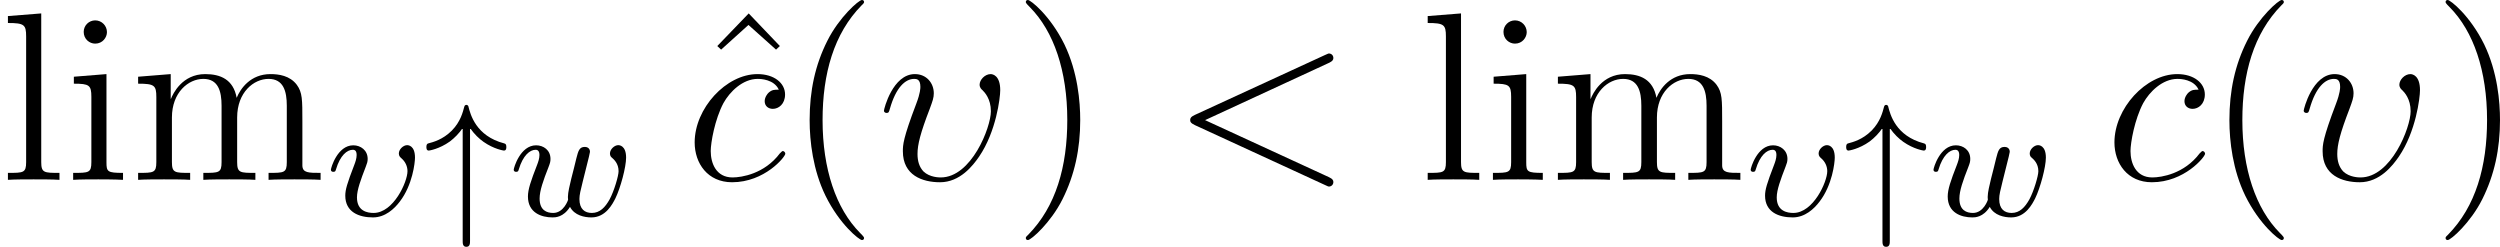
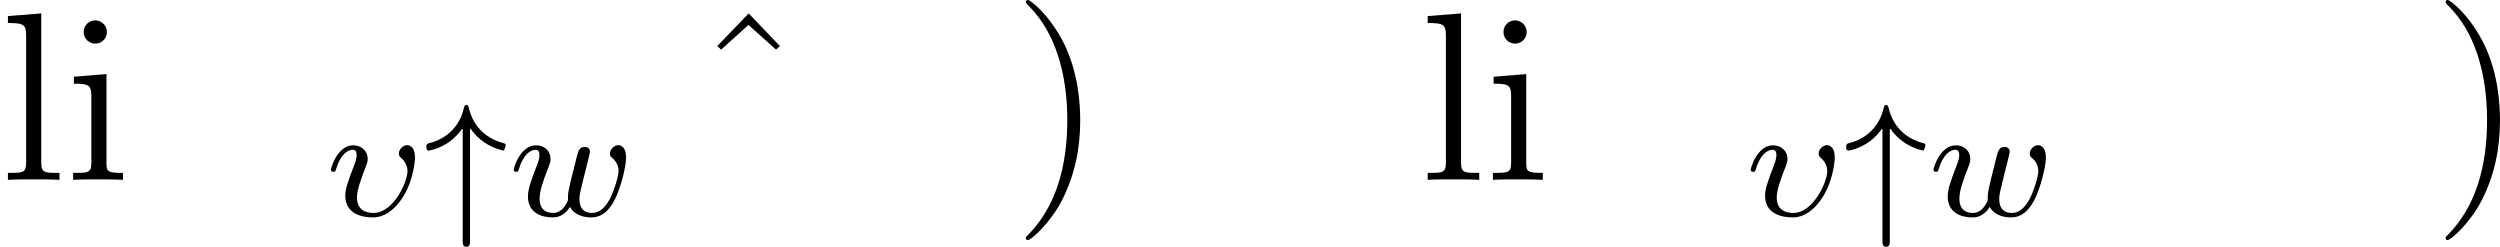
<svg xmlns="http://www.w3.org/2000/svg" xmlns:xlink="http://www.w3.org/1999/xlink" height="12.306pt" version="1.1" viewBox="154.159 215.272 124.636 12.306" width="124.636pt">
  <defs>
-     <path d="M6.121 -4.471C6.121 -5.2 5.75 -5.272 5.643 -5.272C5.356 -5.272 5.093 -4.985 5.093 -4.746C5.093 -4.603 5.177 -4.519 5.236 -4.471C5.344 -4.364 5.655 -4.041 5.655 -3.419C5.655 -2.618 4.686 -0.12 3.156 -0.12C3.084 -0.12 2.606 -0.12 2.295 -0.418C2.08 -0.646 1.997 -0.944 1.997 -1.291C1.997 -1.757 2.14 -2.331 2.606 -3.539C2.75 -3.933 2.809 -4.089 2.809 -4.316C2.809 -4.818 2.451 -5.272 1.865 -5.272C0.765 -5.272 0.323 -3.539 0.323 -3.443C0.323 -3.395 0.371 -3.335 0.454 -3.335C0.562 -3.335 0.574 -3.383 0.622 -3.551C0.921 -4.603 1.387 -5.033 1.829 -5.033C1.949 -5.033 2.14 -5.021 2.14 -4.639C2.14 -4.579 2.14 -4.328 1.937 -3.802C1.267 -2.044 1.267 -1.733 1.267 -1.423C1.267 -0.227 2.236 0.12 3.12 0.12C4.113 0.12 4.758 -0.705 5.069 -1.16C5.918 -2.403 6.121 -4.089 6.121 -4.471Z" id="g7-29" />
-     <path d="M7.878 -5.822C8.094 -5.918 8.118 -6.001 8.118 -6.073C8.118 -6.205 8.022 -6.3 7.89 -6.3C7.867 -6.3 7.855 -6.288 7.687 -6.217L1.219 -3.24C1.004 -3.144 0.98 -3.061 0.98 -2.989C0.98 -2.905 0.992 -2.833 1.219 -2.726L7.687 0.251C7.843 0.323 7.867 0.335 7.89 0.335C8.022 0.335 8.118 0.239 8.118 0.108C8.118 0.036 8.094 -0.048 7.878 -0.143L1.722 -2.977L7.878 -5.822Z" id="g7-60" />
-     <path d="M4.674 -4.495C4.447 -4.495 4.34 -4.495 4.172 -4.352C4.101 -4.292 3.969 -4.113 3.969 -3.921C3.969 -3.682 4.148 -3.539 4.376 -3.539C4.663 -3.539 4.985 -3.778 4.985 -4.256C4.985 -4.83 4.435 -5.272 3.61 -5.272C2.044 -5.272 0.478 -3.563 0.478 -1.865C0.478 -0.825 1.124 0.12 2.343 0.12C3.969 0.12 4.997 -1.148 4.997 -1.303C4.997 -1.375 4.926 -1.435 4.878 -1.435C4.842 -1.435 4.83 -1.423 4.722 -1.315C3.957 -0.299 2.821 -0.12 2.367 -0.12C1.542 -0.12 1.279 -0.837 1.279 -1.435C1.279 -1.853 1.482 -3.013 1.913 -3.826C2.224 -4.388 2.869 -5.033 3.622 -5.033C3.778 -5.033 4.435 -5.009 4.674 -4.495Z" id="g7-99" />
-     <path d="M2.295 -4.376C2.511 -4.065 2.75 -3.842 2.965 -3.69C3.483 -3.324 3.969 -3.252 3.985 -3.252C4.105 -3.252 4.105 -3.379 4.105 -3.427C4.105 -3.531 4.089 -3.587 4.001 -3.61C2.582 -3.977 2.311 -5.069 2.216 -5.444C2.216 -5.467 2.184 -5.531 2.112 -5.531C2.096 -5.531 2.024 -5.523 2.008 -5.436C1.937 -5.173 1.825 -4.694 1.387 -4.248C0.933 -3.794 0.454 -3.674 0.215 -3.61C0.128 -3.587 0.12 -3.507 0.12 -3.427C0.12 -3.379 0.12 -3.252 0.239 -3.252C0.255 -3.252 0.757 -3.324 1.291 -3.706C1.522 -3.881 1.753 -4.113 1.929 -4.376V1.243C1.929 1.371 1.929 1.546 2.112 1.546S2.295 1.371 2.295 1.243V-4.376Z" id="g12-34" />
+     <path d="M2.295 -4.376C2.511 -4.065 2.75 -3.842 2.965 -3.69C3.483 -3.324 3.969 -3.252 3.985 -3.252C4.105 -3.531 4.089 -3.587 4.001 -3.61C2.582 -3.977 2.311 -5.069 2.216 -5.444C2.216 -5.467 2.184 -5.531 2.112 -5.531C2.096 -5.531 2.024 -5.523 2.008 -5.436C1.937 -5.173 1.825 -4.694 1.387 -4.248C0.933 -3.794 0.454 -3.674 0.215 -3.61C0.128 -3.587 0.12 -3.507 0.12 -3.427C0.12 -3.379 0.12 -3.252 0.239 -3.252C0.255 -3.252 0.757 -3.324 1.291 -3.706C1.522 -3.881 1.753 -4.113 1.929 -4.376V1.243C1.929 1.371 1.929 1.546 2.112 1.546S2.295 1.371 2.295 1.243V-4.376Z" id="g12-34" />
    <path d="M4.431 -2.901C4.431 -3.523 4.073 -3.523 4.041 -3.523C3.85 -3.523 3.626 -3.316 3.626 -3.108C3.626 -2.981 3.69 -2.925 3.762 -2.861C3.945 -2.702 4.057 -2.471 4.057 -2.224C4.057 -1.698 3.363 -0.143 2.367 -0.143C2.072 -0.143 1.538 -0.223 1.538 -0.917C1.538 -1.291 1.73 -1.809 1.977 -2.447C2.04 -2.614 2.072 -2.694 2.072 -2.837C2.072 -3.268 1.722 -3.515 1.355 -3.515C0.566 -3.515 0.239 -2.391 0.239 -2.295C0.239 -2.224 0.295 -2.192 0.359 -2.192C0.462 -2.192 0.47 -2.24 0.494 -2.319C0.701 -3.013 1.044 -3.292 1.331 -3.292C1.451 -3.292 1.522 -3.22 1.522 -3.029C1.522 -2.861 1.459 -2.678 1.403 -2.534C1.044 -1.602 0.956 -1.299 0.956 -1.004C0.956 -0.183 1.642 0.08 2.335 0.08C2.949 0.08 3.403 -0.351 3.674 -0.709C4.312 -1.538 4.431 -2.654 4.431 -2.901Z" id="g14-29" />
    <path d="M3.905 -2.606C3.953 -2.798 4.041 -3.14 4.041 -3.188C4.041 -3.387 3.881 -3.435 3.786 -3.435C3.507 -3.435 3.459 -3.236 3.363 -2.869C3.26 -2.455 3.228 -2.303 3.108 -1.849C3.037 -1.546 2.941 -1.172 2.941 -0.94C2.941 -0.901 2.949 -0.837 2.949 -0.797C2.949 -0.789 2.734 -0.143 2.208 -0.143C1.889 -0.143 1.53 -0.271 1.53 -0.861C1.53 -1.251 1.714 -1.769 1.969 -2.415C2.048 -2.622 2.072 -2.694 2.072 -2.837C2.072 -3.276 1.722 -3.515 1.355 -3.515C0.566 -3.515 0.239 -2.391 0.239 -2.295C0.239 -2.224 0.295 -2.192 0.359 -2.192C0.462 -2.192 0.47 -2.24 0.494 -2.319C0.701 -3.013 1.044 -3.292 1.331 -3.292C1.451 -3.292 1.522 -3.212 1.522 -3.029C1.522 -2.861 1.459 -2.678 1.403 -2.534C1.092 -1.737 0.948 -1.315 0.948 -0.964C0.948 -0.151 1.618 0.08 2.176 0.08C2.303 0.08 2.718 0.08 3.045 -0.446C3.268 -0.016 3.77 0.08 4.113 0.08C4.83 0.08 5.165 -0.59 5.308 -0.869C5.563 -1.387 5.842 -2.431 5.842 -2.901C5.842 -3.523 5.483 -3.523 5.452 -3.523C5.26 -3.523 5.037 -3.316 5.037 -3.108C5.037 -2.997 5.085 -2.933 5.141 -2.893C5.228 -2.813 5.467 -2.614 5.467 -2.224C5.467 -1.993 5.244 -1.235 5.021 -0.821C4.798 -0.422 4.535 -0.143 4.136 -0.143C3.786 -0.143 3.515 -0.327 3.515 -0.837C3.515 -1.044 3.571 -1.267 3.682 -1.714L3.905 -2.606Z" id="g14-119" />
-     <path d="M3.885 2.905C3.885 2.869 3.885 2.845 3.682 2.642C2.487 1.435 1.817 -0.538 1.817 -2.977C1.817 -5.296 2.379 -7.293 3.766 -8.703C3.885 -8.811 3.885 -8.835 3.885 -8.871C3.885 -8.942 3.826 -8.966 3.778 -8.966C3.622 -8.966 2.642 -8.106 2.056 -6.934C1.447 -5.727 1.172 -4.447 1.172 -2.977C1.172 -1.913 1.339 -0.49 1.961 0.789C2.666 2.224 3.646 3.001 3.778 3.001C3.826 3.001 3.885 2.977 3.885 2.905Z" id="g26-40" />
    <path d="M3.371 -2.977C3.371 -3.885 3.252 -5.368 2.582 -6.755C1.877 -8.189 0.897 -8.966 0.765 -8.966C0.717 -8.966 0.658 -8.942 0.658 -8.871C0.658 -8.835 0.658 -8.811 0.861 -8.608C2.056 -7.4 2.726 -5.428 2.726 -2.989C2.726 -0.669 2.164 1.327 0.777 2.738C0.658 2.845 0.658 2.869 0.658 2.905C0.658 2.977 0.717 3.001 0.765 3.001C0.921 3.001 1.901 2.14 2.487 0.968C3.096 -0.251 3.371 -1.542 3.371 -2.977Z" id="g26-41" />
    <path d="M2.929 -8.297L1.363 -6.671L1.554 -6.492L2.917 -7.723L4.292 -6.492L4.483 -6.671L2.929 -8.297Z" id="g26-94" />
    <path d="M2.08 -7.364C2.08 -7.675 1.829 -7.95 1.494 -7.95C1.184 -7.95 0.921 -7.699 0.921 -7.376C0.921 -7.018 1.207 -6.791 1.494 -6.791C1.865 -6.791 2.08 -7.101 2.08 -7.364ZM0.43 -5.141V-4.794C1.196 -4.794 1.303 -4.722 1.303 -4.136V-0.885C1.303 -0.347 1.172 -0.347 0.395 -0.347V0C0.729 -0.024 1.303 -0.024 1.65 -0.024C1.781 -0.024 2.475 -0.024 2.881 0V-0.347C2.104 -0.347 2.056 -0.406 2.056 -0.873V-5.272L0.43 -5.141Z" id="g26-105" />
    <path d="M2.056 -8.297L0.395 -8.165V-7.819C1.207 -7.819 1.303 -7.735 1.303 -7.149V-0.885C1.303 -0.347 1.172 -0.347 0.395 -0.347V0C0.729 -0.024 1.315 -0.024 1.674 -0.024S2.63 -0.024 2.965 0V-0.347C2.2 -0.347 2.056 -0.347 2.056 -0.885V-8.297Z" id="g26-108" />
-     <path d="M8.572 -2.905C8.572 -4.017 8.572 -4.352 8.297 -4.734C7.95 -5.2 7.388 -5.272 6.982 -5.272C5.99 -5.272 5.487 -4.555 5.296 -4.089C5.129 -5.009 4.483 -5.272 3.73 -5.272C2.57 -5.272 2.116 -4.28 2.02 -4.041H2.008V-5.272L0.383 -5.141V-4.794C1.196 -4.794 1.291 -4.71 1.291 -4.125V-0.885C1.291 -0.347 1.16 -0.347 0.383 -0.347V0C0.693 -0.024 1.339 -0.024 1.674 -0.024C2.02 -0.024 2.666 -0.024 2.977 0V-0.347C2.212 -0.347 2.068 -0.347 2.068 -0.885V-3.108C2.068 -4.364 2.893 -5.033 3.634 -5.033S4.543 -4.423 4.543 -3.694V-0.885C4.543 -0.347 4.411 -0.347 3.634 -0.347V0C3.945 -0.024 4.591 -0.024 4.926 -0.024C5.272 -0.024 5.918 -0.024 6.229 0V-0.347C5.464 -0.347 5.32 -0.347 5.32 -0.885V-3.108C5.32 -4.364 6.145 -5.033 6.886 -5.033S7.795 -4.423 7.795 -3.694V-0.885C7.795 -0.347 7.663 -0.347 6.886 -0.347V0C7.197 -0.024 7.843 -0.024 8.177 -0.024C8.524 -0.024 9.17 -0.024 9.48 0V-0.347C8.883 -0.347 8.584 -0.347 8.572 -0.705V-2.905Z" id="g26-109" />
  </defs>
  <g id="page1">
    <use x="154.159" xlink:href="#g26-108" y="224.238" />
    <use x="157.411" xlink:href="#g26-105" y="224.238" />
    <use x="160.662" xlink:href="#g26-109" y="224.238" />
    <use x="170.417" xlink:href="#g14-29" y="226.031" />
    <use x="175.297" xlink:href="#g12-34" y="226.031" />
    <use x="179.531" xlink:href="#g14-119" y="226.031" />
    <use x="188.556" xlink:href="#g26-94" y="224.238" />
    <use x="188.313" xlink:href="#g7-99" y="224.238" />
    <use x="193.351" xlink:href="#g26-40" y="224.238" />
    <use x="197.904" xlink:href="#g7-29" y="224.238" />
    <use x="204.642" xlink:href="#g26-41" y="224.238" />
    <use x="212.515" xlink:href="#g7-60" y="224.238" />
    <use x="224.941" xlink:href="#g26-108" y="224.238" />
    <use x="228.193" xlink:href="#g26-105" y="224.238" />
    <use x="231.444" xlink:href="#g26-109" y="224.238" />
    <use x="241.199" xlink:href="#g14-29" y="226.031" />
    <use x="246.079" xlink:href="#g12-34" y="226.031" />
    <use x="250.313" xlink:href="#g14-119" y="226.031" />
    <use x="259.095" xlink:href="#g7-99" y="224.238" />
    <use x="264.133" xlink:href="#g26-40" y="224.238" />
    <use x="268.685" xlink:href="#g7-29" y="224.238" />
    <use x="275.424" xlink:href="#g26-41" y="224.238" />
  </g>
</svg>